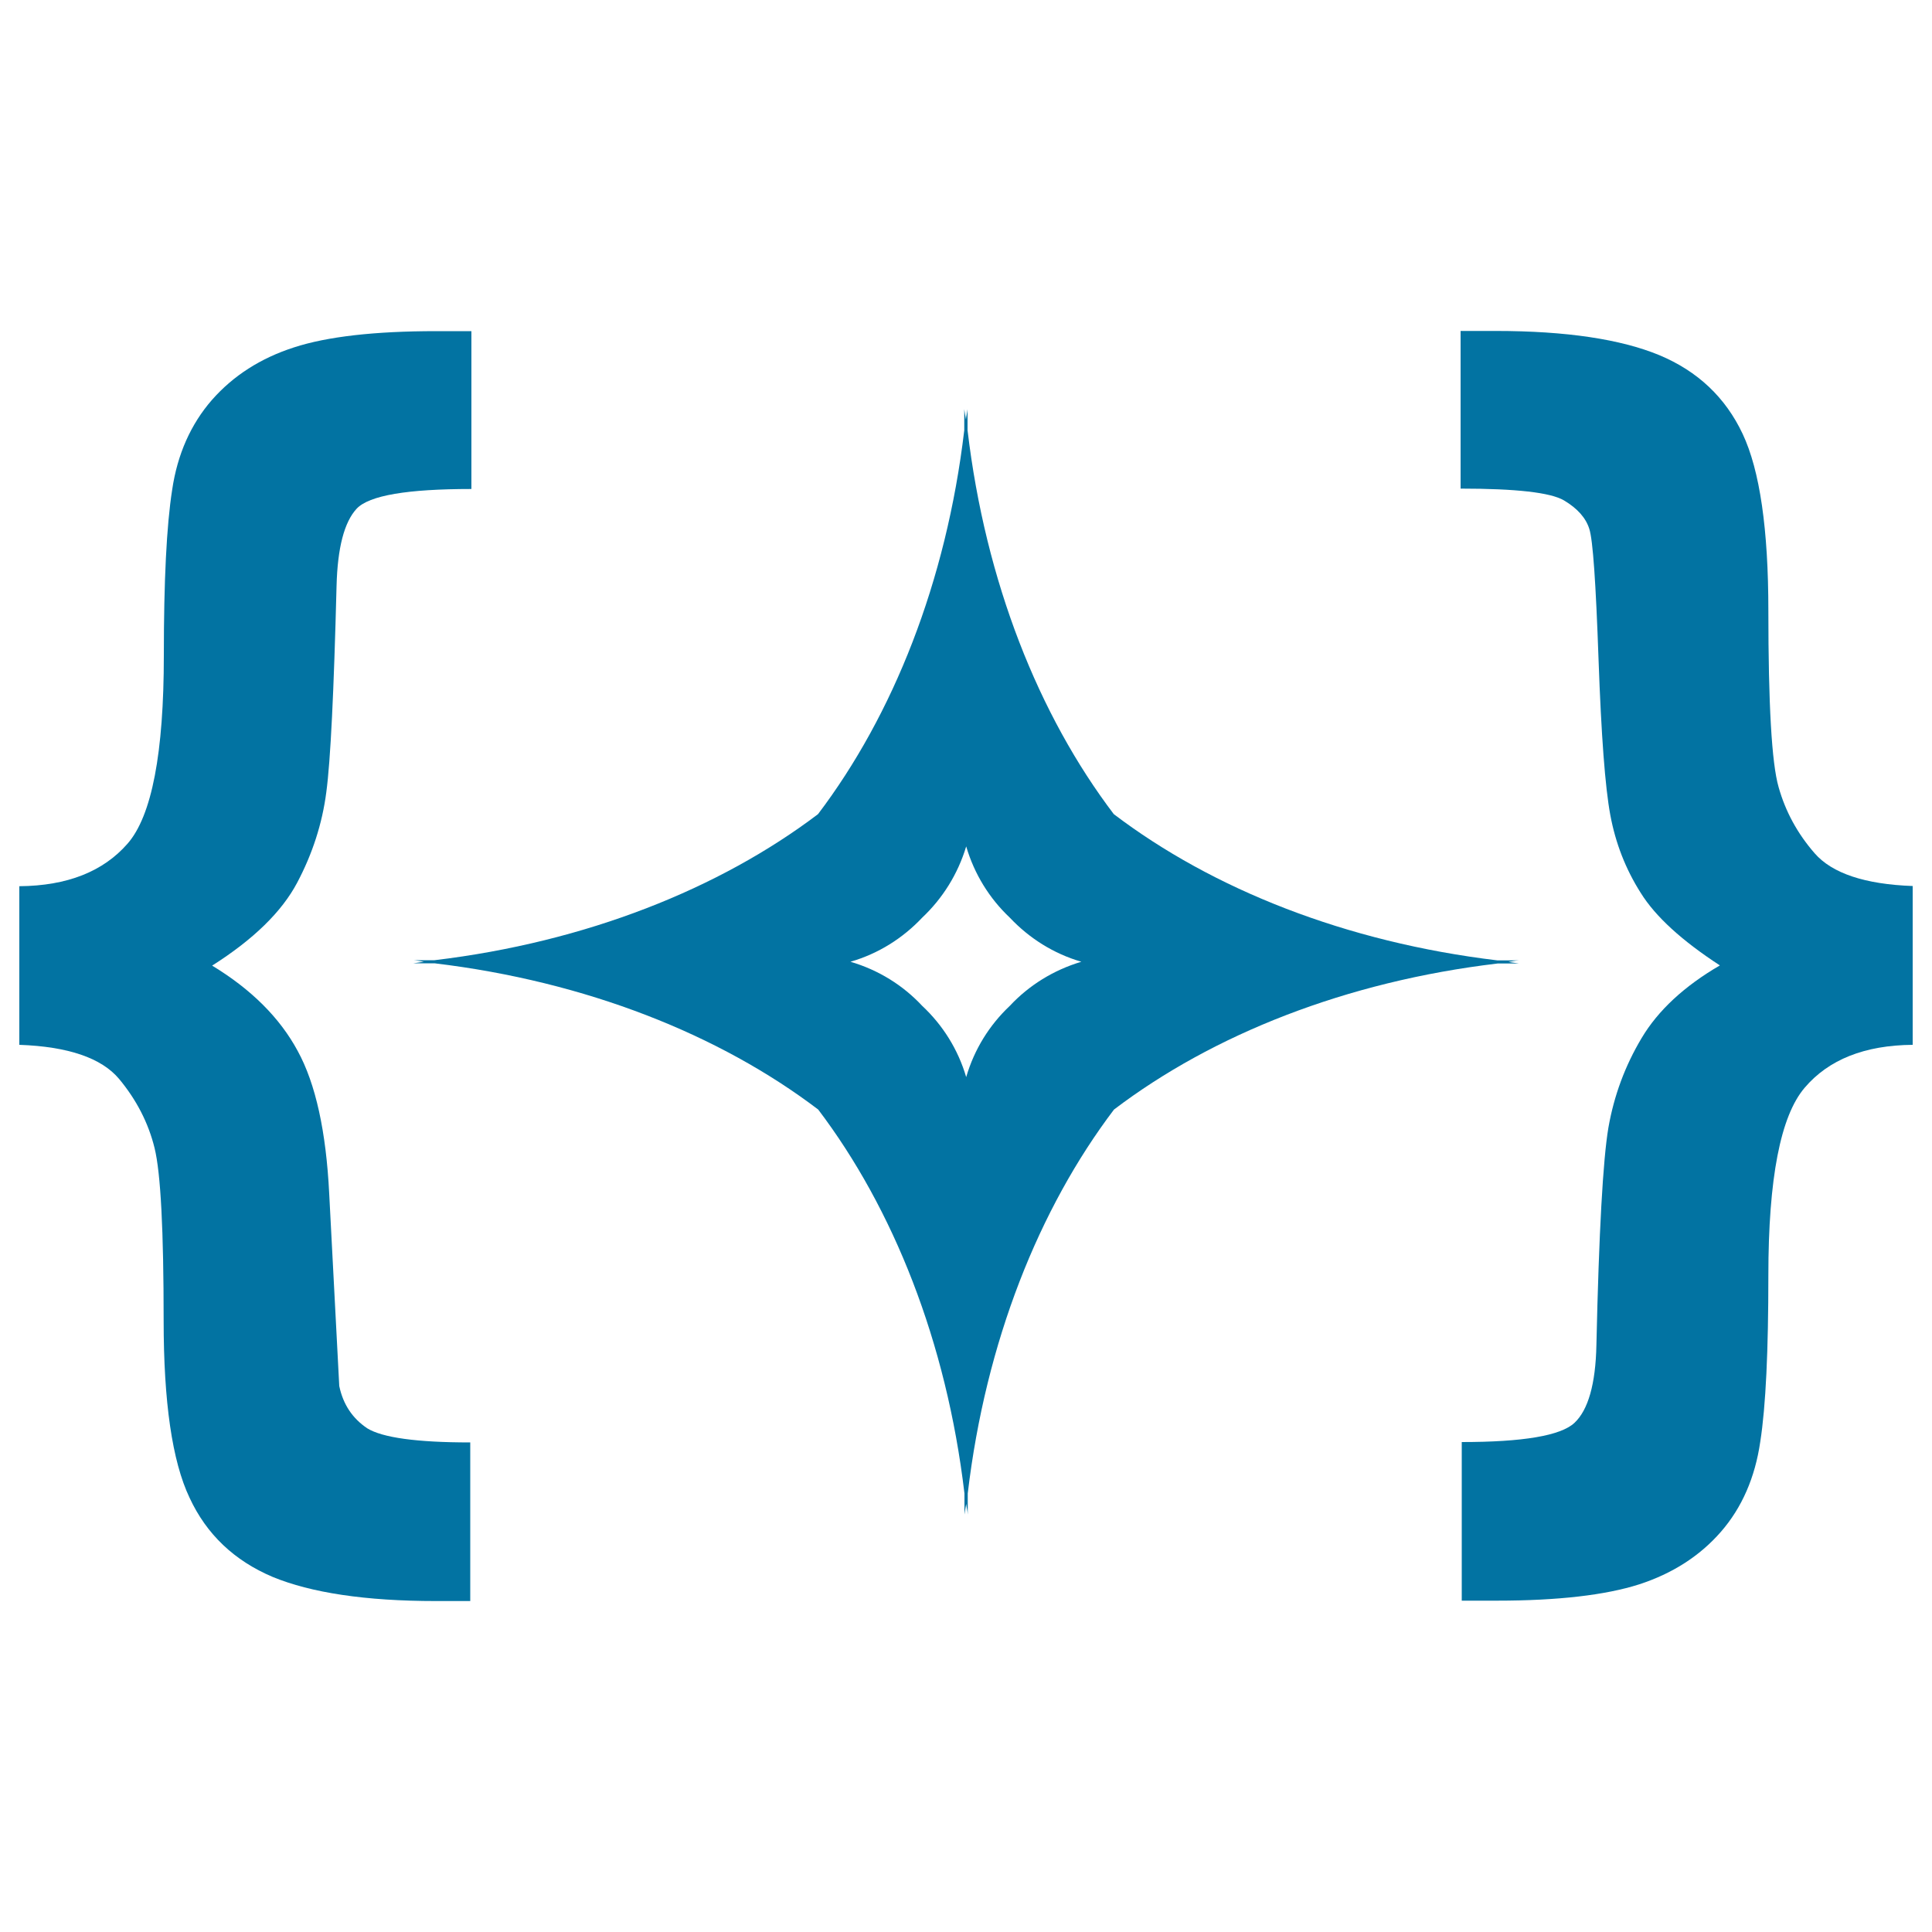
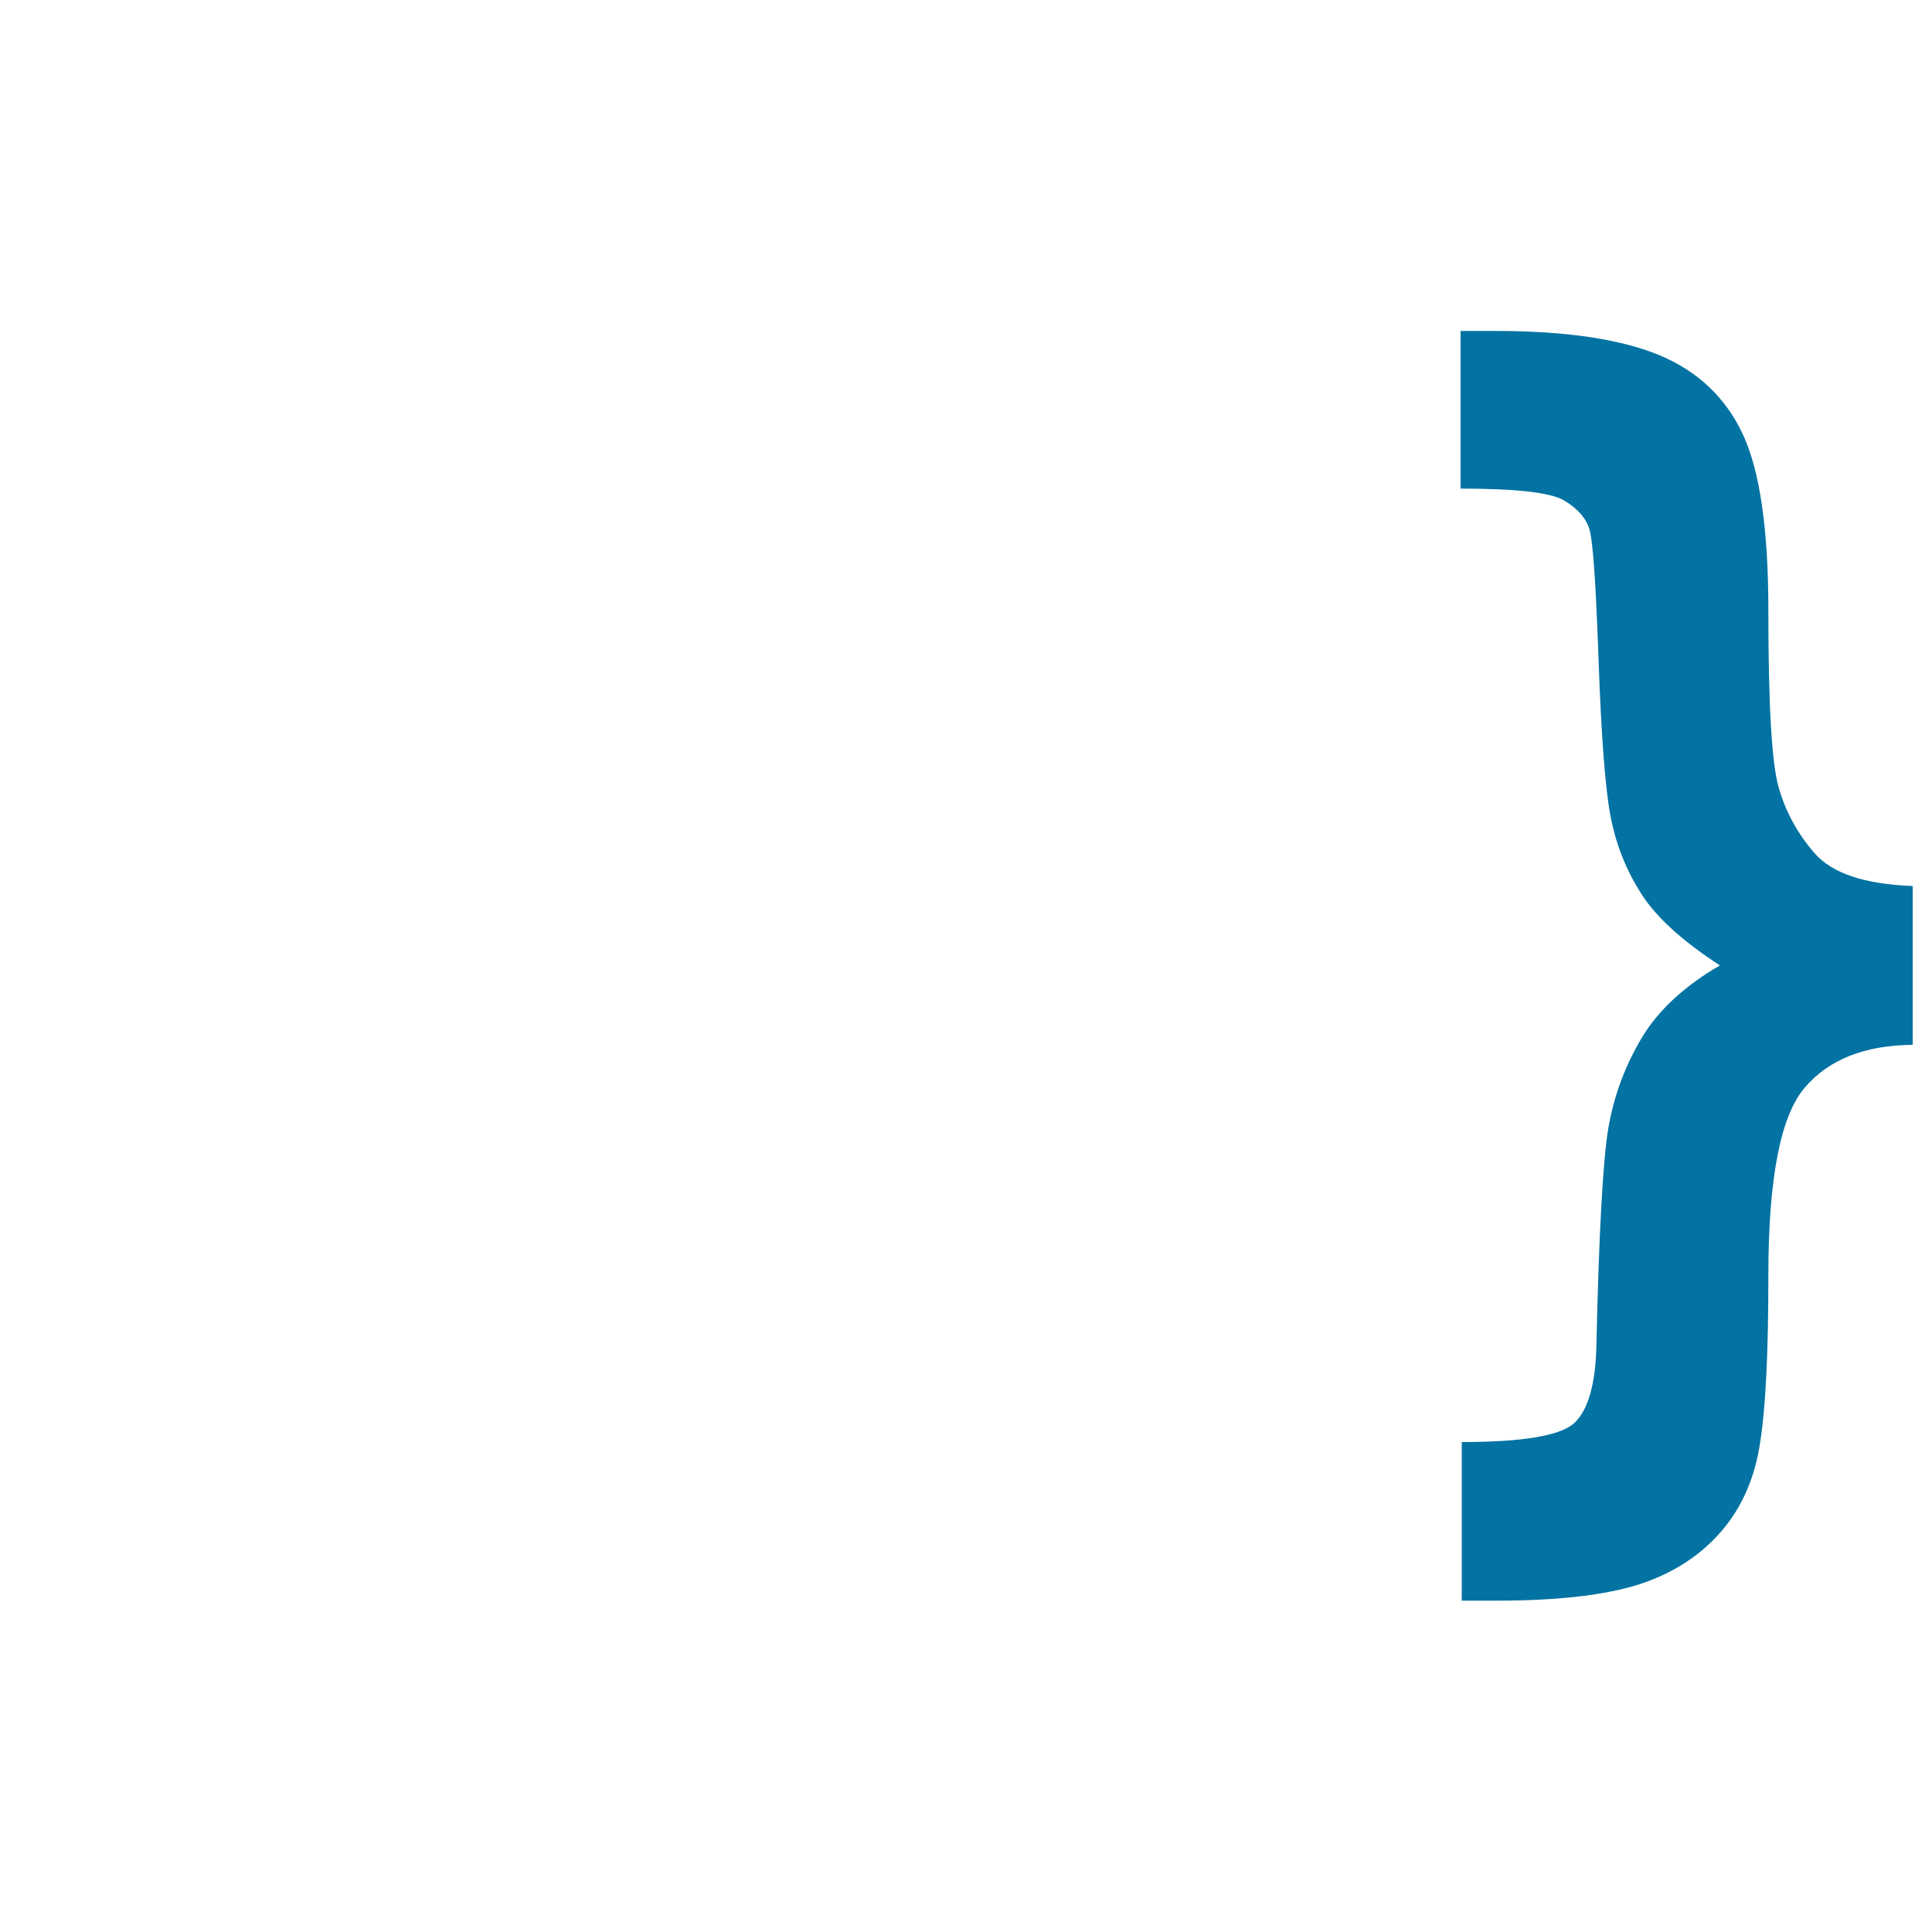
<svg xmlns="http://www.w3.org/2000/svg" viewBox="0 0 1000 1000" style="fill:#0273a2">
  <title>Clean Code SVG icon</title>
  <g>
    <g>
      <g>
-         <path d="M175.6,717.4l-5.2-99.5c-1.6-32.2-7-56.9-16.3-73.9c-9.2-17.1-24-31.9-44.3-44.2c21.6-13.7,36.1-28,44-42.9c7.9-14.9,13-30.6,15.1-46.9c2.2-16.4,3.9-52,5.3-106.7c0.5-19.8,4-33.1,10.4-40c6.5-6.9,26.3-10.2,59.4-10.2v-81.7h-18.2c-31.8,0-56.4,2.8-73.6,8.4c-17.4,5.6-31.5,14.7-42.5,27.2c-10.9,12.5-17.9,28.1-20.6,46.6c-2.9,18.5-4.3,47.1-4.3,85.6c0,50.5-6.2,83.1-18.8,97.5c-12.6,14.4-31.2,21.8-56,22v82.1c25.3,0.9,42.5,6.8,51.6,17.6c9,10.8,15.2,22.8,18.4,35.8c3.2,13,4.7,42.8,4.7,89.3c0,42.1,4.4,72.8,13.4,91.7c8.8,19,23.2,32.6,43,41c19.9,8.2,48,12.5,84.6,12.5h17.7v-82.1c-27.8,0-45.5-2.5-53.3-7.3C182.5,734.2,177.6,727,175.6,717.4z" />
        <path d="M990,540.8v-82.2c-24.8-0.9-41.7-6.6-50.7-16.9c-9-10.3-15.2-21.8-18.7-34.3c-3.6-12.5-5.3-43-5.3-91.3c0-42.1-4.4-72.6-13.3-91.5c-8.9-18.9-23.3-32.5-43.2-40.8c-19.9-8.2-48-12.5-84.6-12.5H756v81.6c28.7,0,46.5,2,53.5,6.1c6.9,4.1,11.3,9,13.1,14.7c1.9,5.7,3.4,28.1,4.8,67.5c1.4,39.4,3.4,66.2,6.1,80.7c2.7,14.5,7.9,27.9,15.7,40.2c7.7,12.4,21.4,24.8,41,37.6c-18.4,10.7-32,23.3-40.5,37.6c-8.6,14.4-14.3,29.8-17.2,46.4c-2.8,16.6-4.9,54-6.2,112.4c-0.4,20.3-4.3,33.8-11.4,40.4c-7.1,6.6-26.6,9.9-58.3,9.9v82.1h18.1c31.8,0,56.3-2.9,73.6-8.4c17.3-5.6,31.5-14.7,42.4-27.2c10.9-12.5,17.7-28.1,20.4-46.6c2.9-18.6,4.2-47.3,4.2-86.1c0-50.3,6.3-82.6,18.8-97.2C946.5,548.4,965.2,541,990,540.8C990,540.8,990,540.8,990,540.8z" />
-         <path d="M786.2,498.7c-1.9-0.2-3.6-0.6-5.4-0.8c1.7-0.3,3.4-0.7,5.3-0.8h-11c-78.5-9.4-147.5-36.9-198.6-75.7c-38.8-51.1-66.4-120.1-75.7-198.7v-10.9c-0.2,1.9-0.7,3.6-0.8,5.4c-0.3-1.8-0.7-3.6-0.9-5.4v10.9c-9.3,78.6-36.9,147.5-75.7,198.7C372.4,460,303.4,487.6,224.9,497H214c1.9,0.1,3.6,0.5,5.4,0.8c-1.8,0.2-3.5,0.6-5.4,0.8h10.9c78.5,9.4,147.5,36.9,198.6,75.7c38.8,51.2,66.4,120.1,75.7,198.7v10.9c0.2-1.8,0.6-3.6,0.9-5.5c0.2,1.8,0.7,3.6,0.8,5.5V773c9.3-78.6,36.9-147.5,75.7-198.7c51.1-38.8,120.1-66.3,198.6-75.6L786.2,498.7L786.2,498.7z M522.7,520.6c-10.6,10-18.4,22.5-22.6,36.9c-4.2-14.3-12.1-26.9-22.8-36.9c-9.9-10.6-22.5-18.5-37.1-22.8c14.5-4.2,27.1-12.2,37.1-22.8c10.6-10,18.5-22.6,22.8-36.9c4.2,14.3,12,26.9,22.6,36.9c10,10.6,22.6,18.6,37,22.8C545.3,502.1,532.6,510,522.7,520.6z" />
      </g>
    </g>
  </g>
</svg>